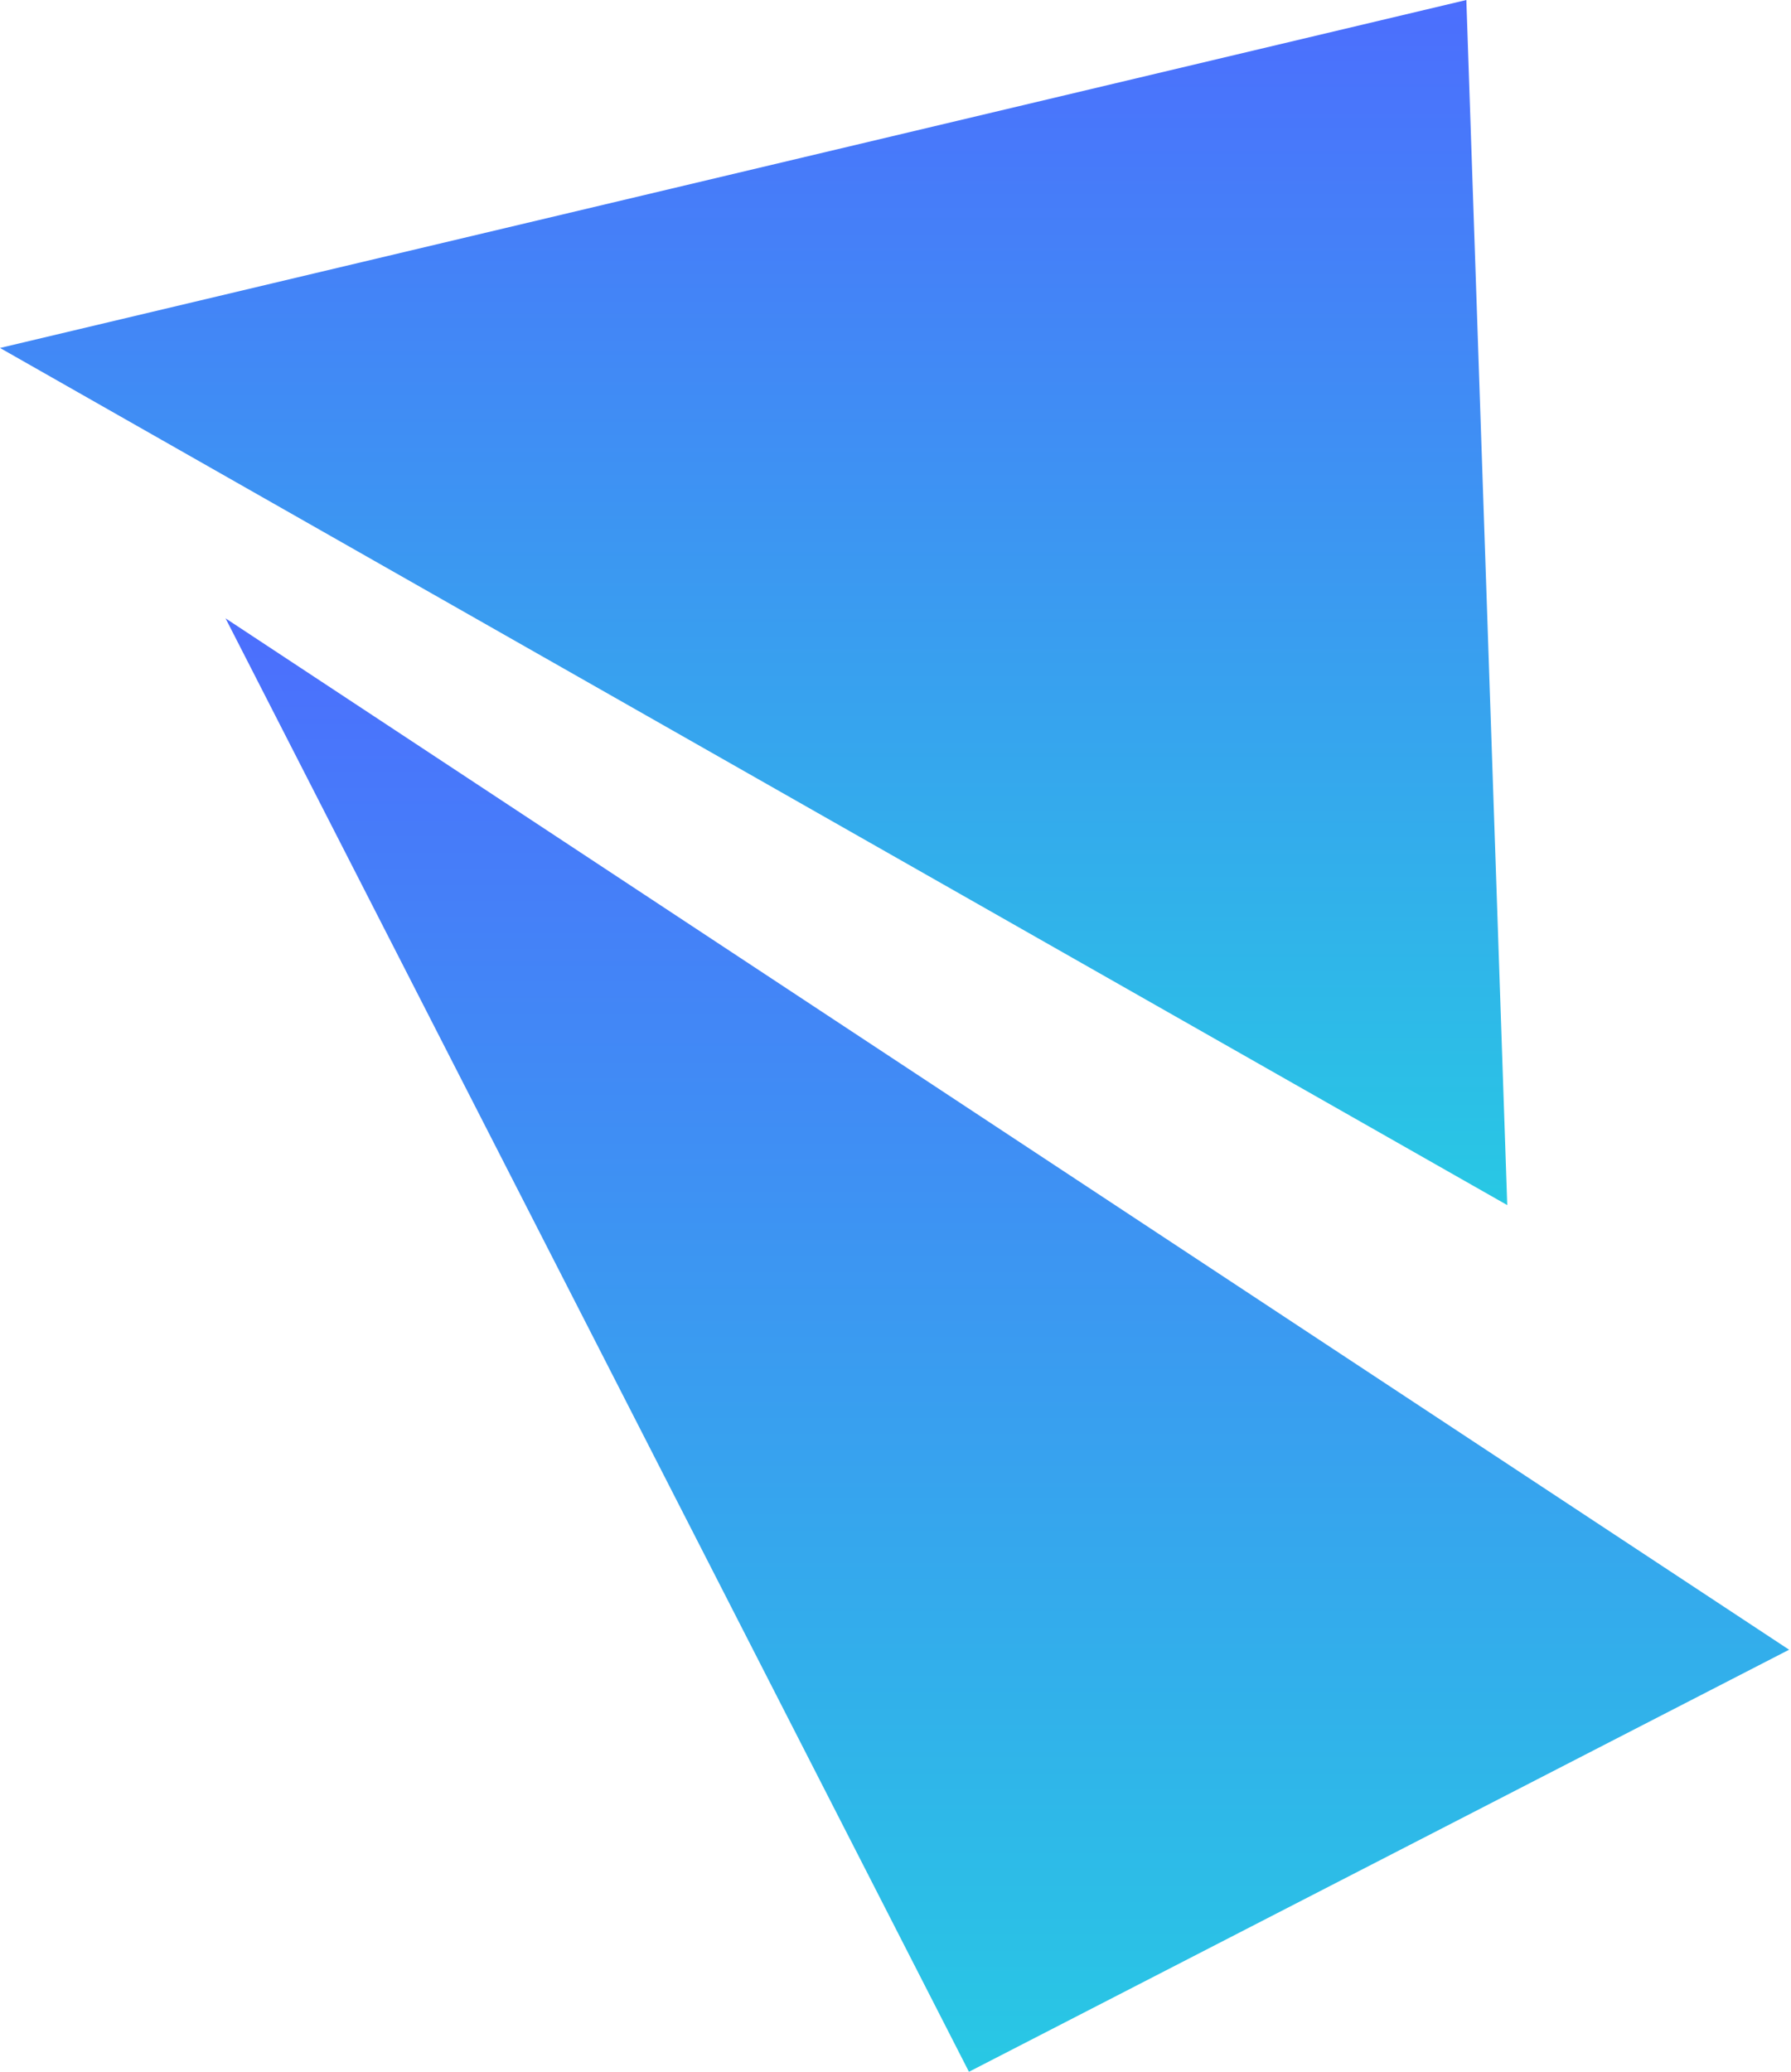
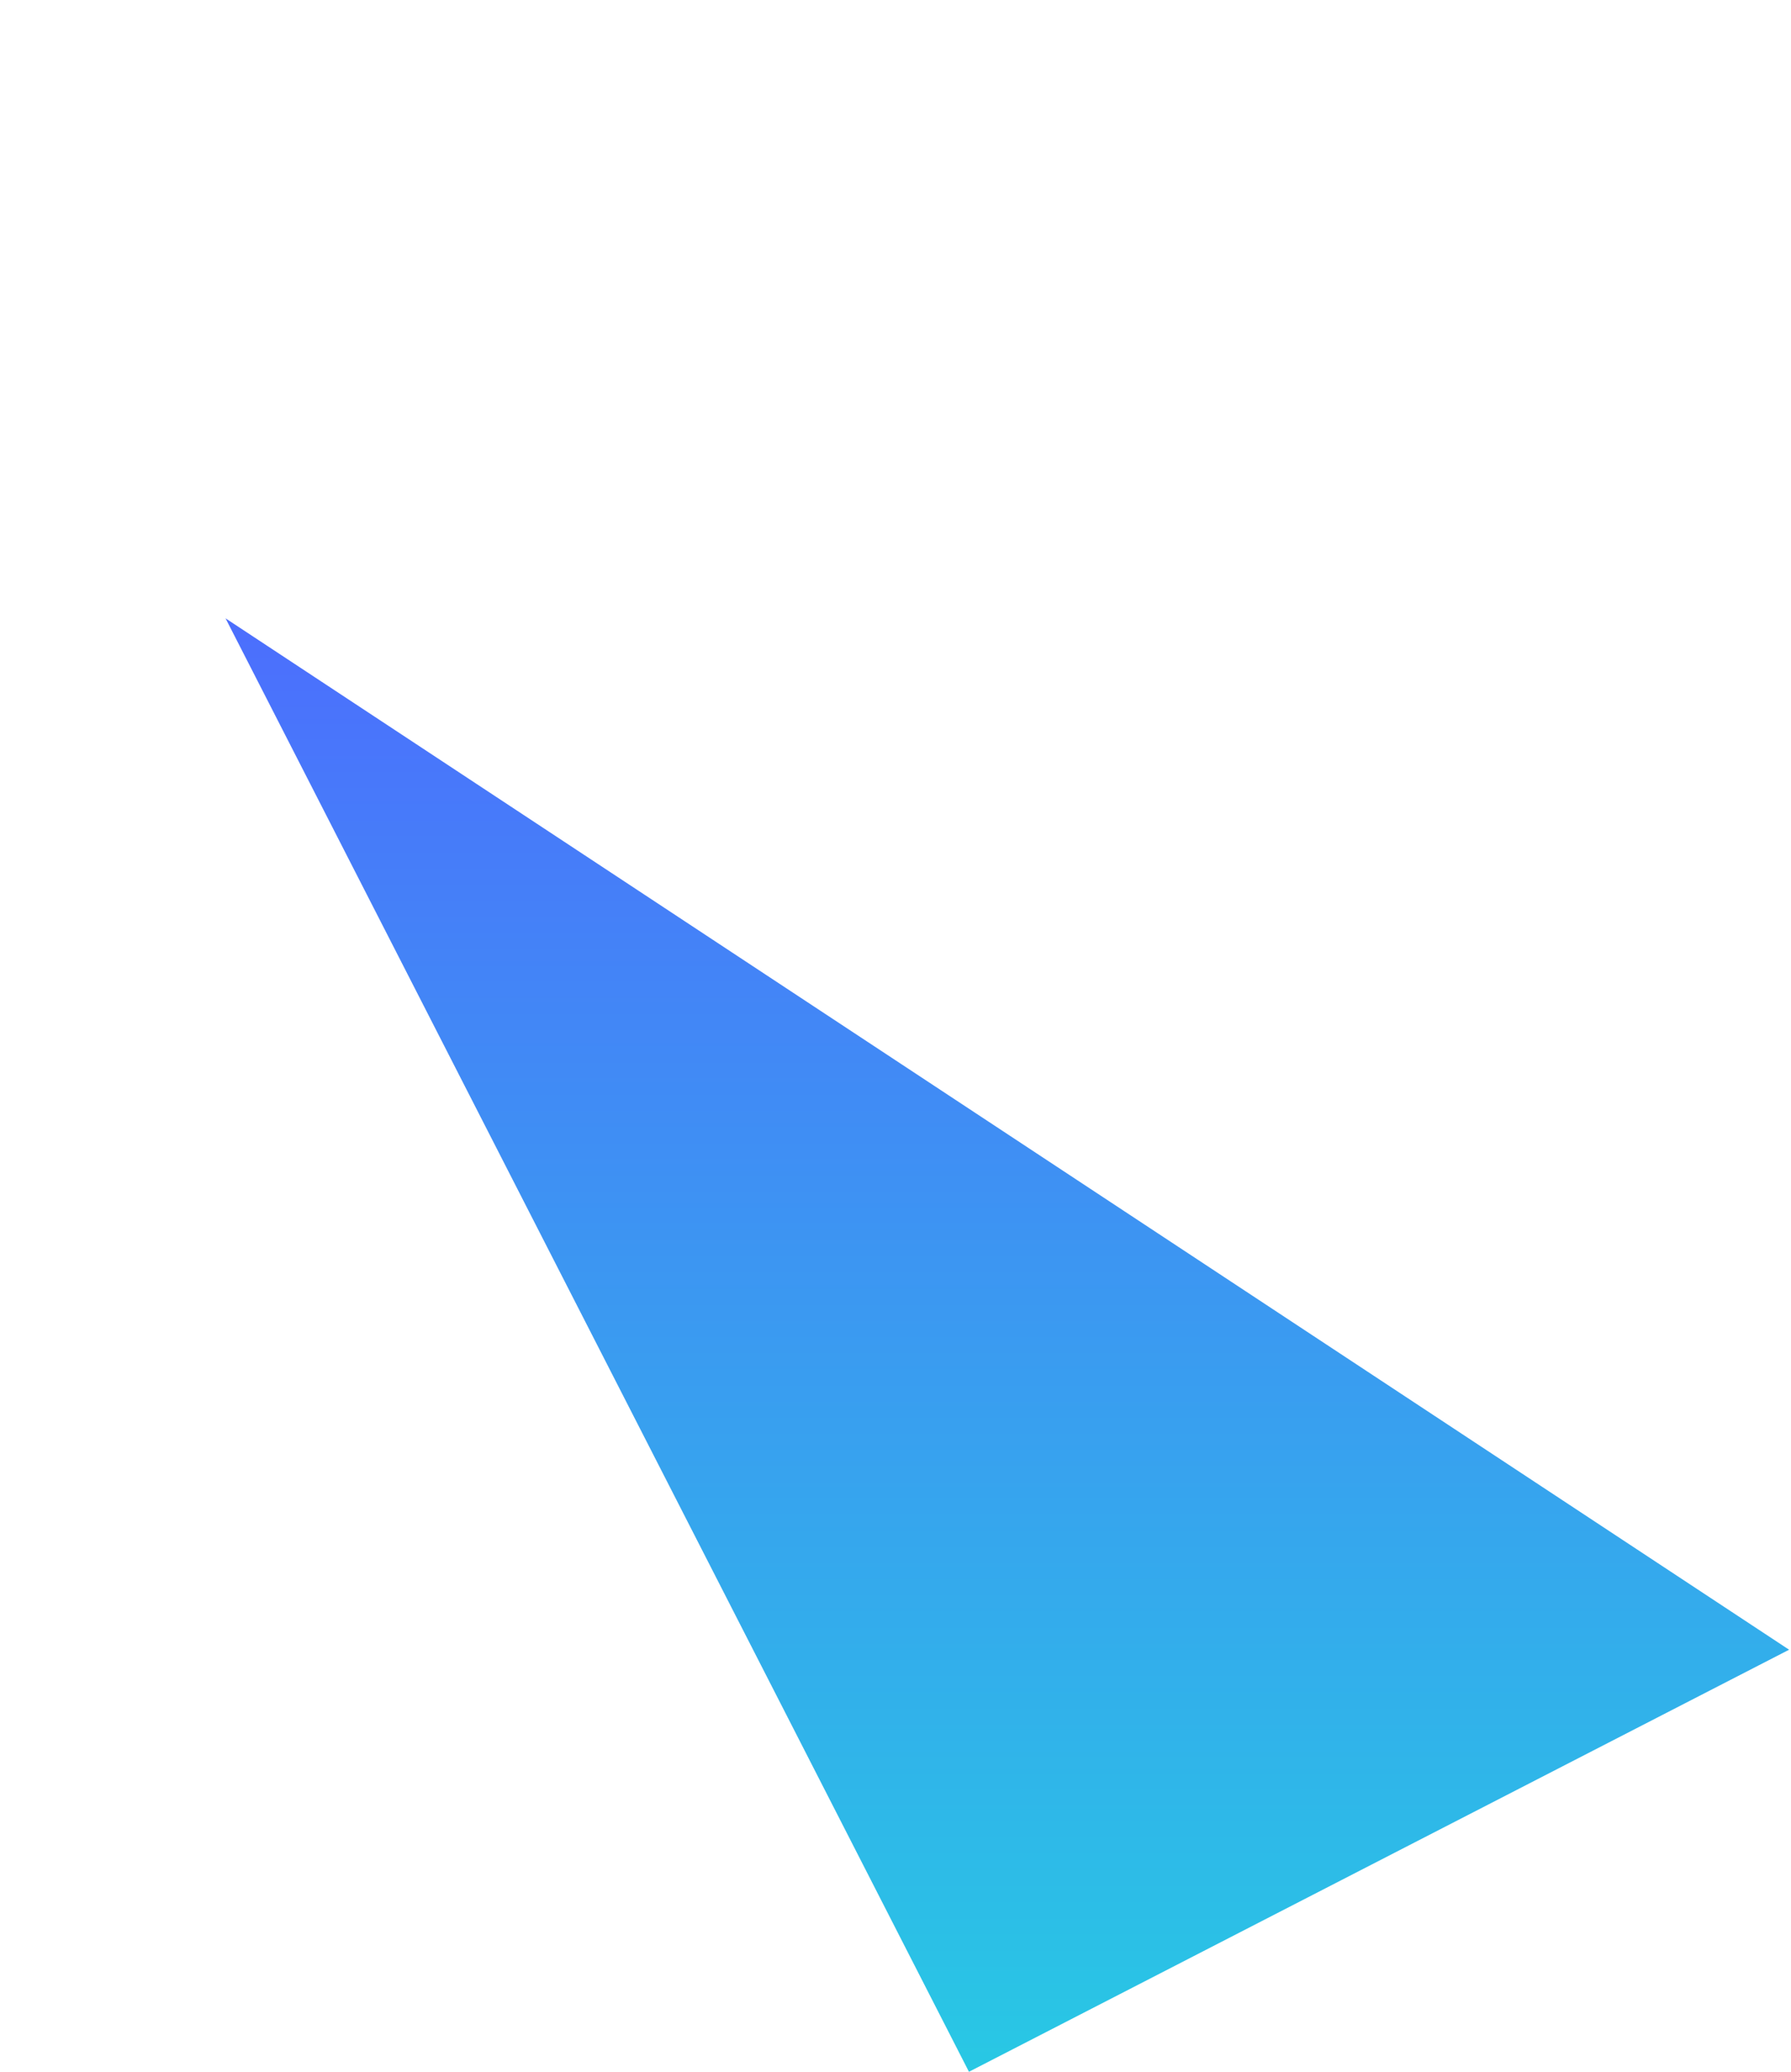
<svg xmlns="http://www.w3.org/2000/svg" width="586" height="678" viewBox="0 0 586 678" fill="none">
-   <path d="M0 113.839L493.159 394.266L479.776 0L0 113.839Z" fill="url(#paint0_linear_411_550)" />
  <path d="M73.797 202.297L317.031 677.815L585.379 539.731" fill="url(#paint1_linear_411_550)" />
  <defs>
    <linearGradient id="paint0_linear_411_550" x1="246.579" y1="0" x2="246.579" y2="394.266" gradientUnits="userSpaceOnUse">
      <stop stop-color="#4C6EFD" />
      <stop offset="1" stop-color="#28C8E4" />
    </linearGradient>
    <linearGradient id="paint1_linear_411_550" x1="329.588" y1="202.297" x2="329.588" y2="677.815" gradientUnits="userSpaceOnUse">
      <stop stop-color="#4C6EFD" />
      <stop offset="1" stop-color="#28C8E4" />
    </linearGradient>
  </defs>
</svg>